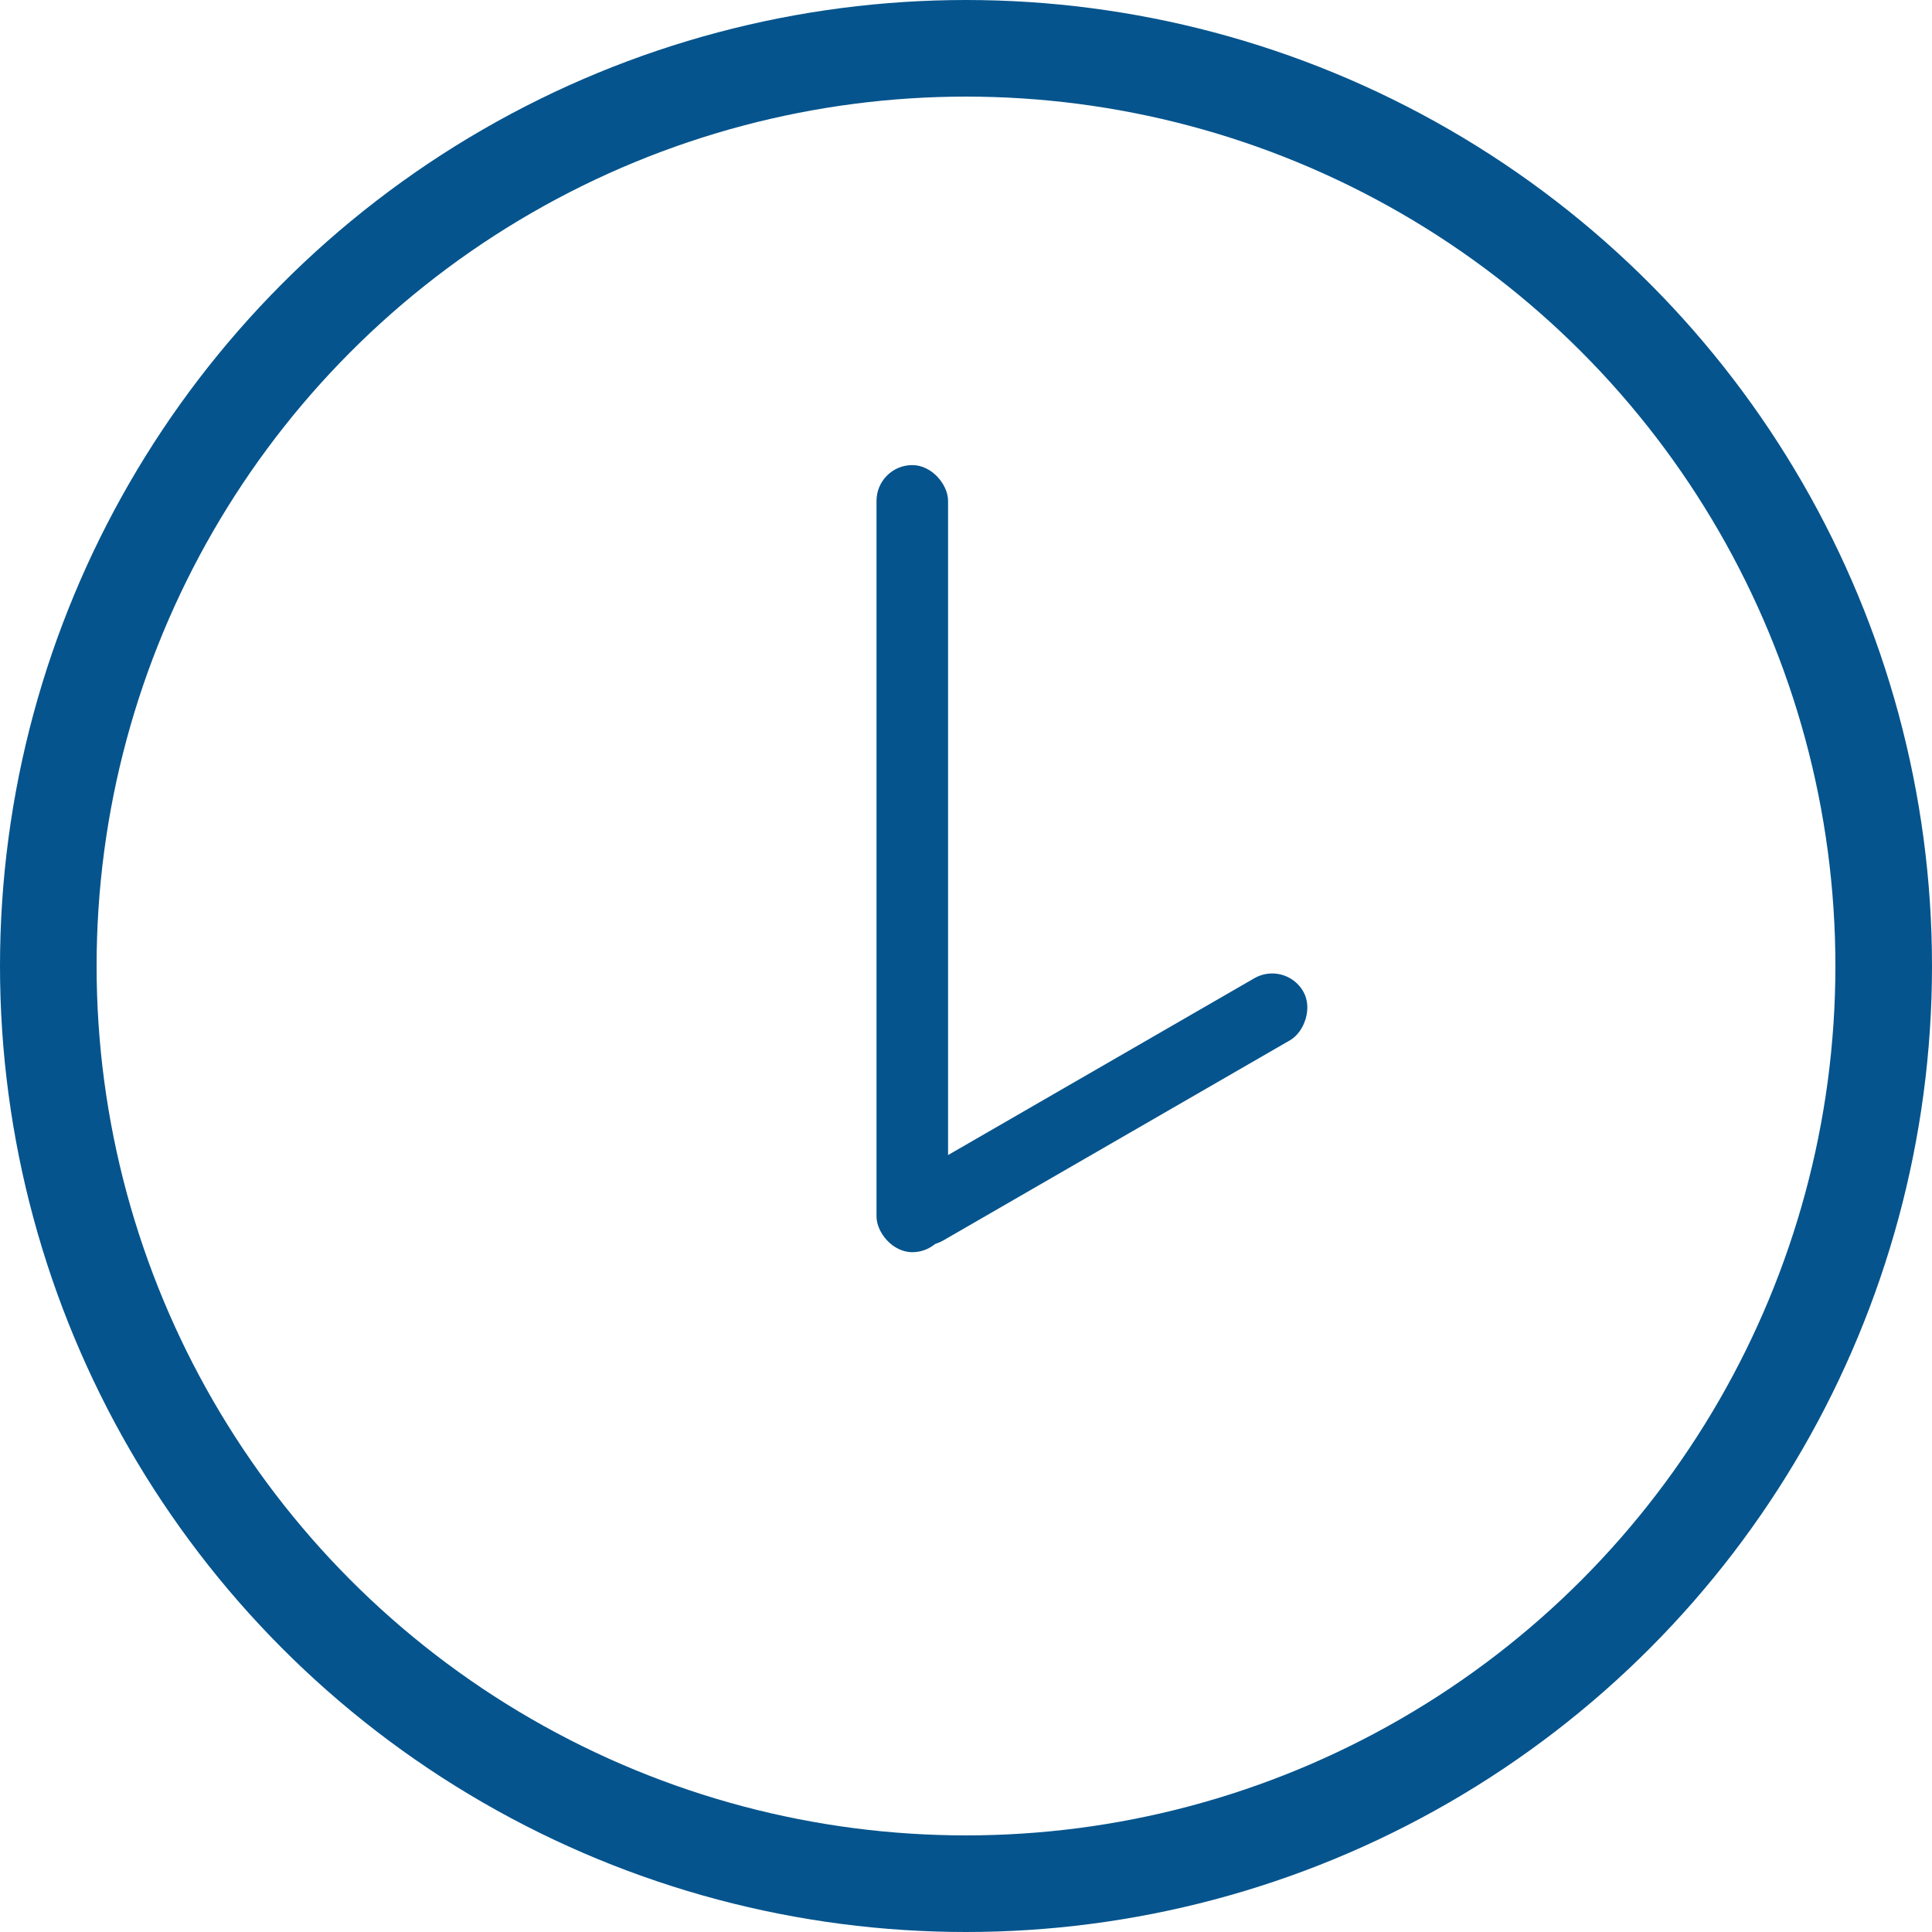
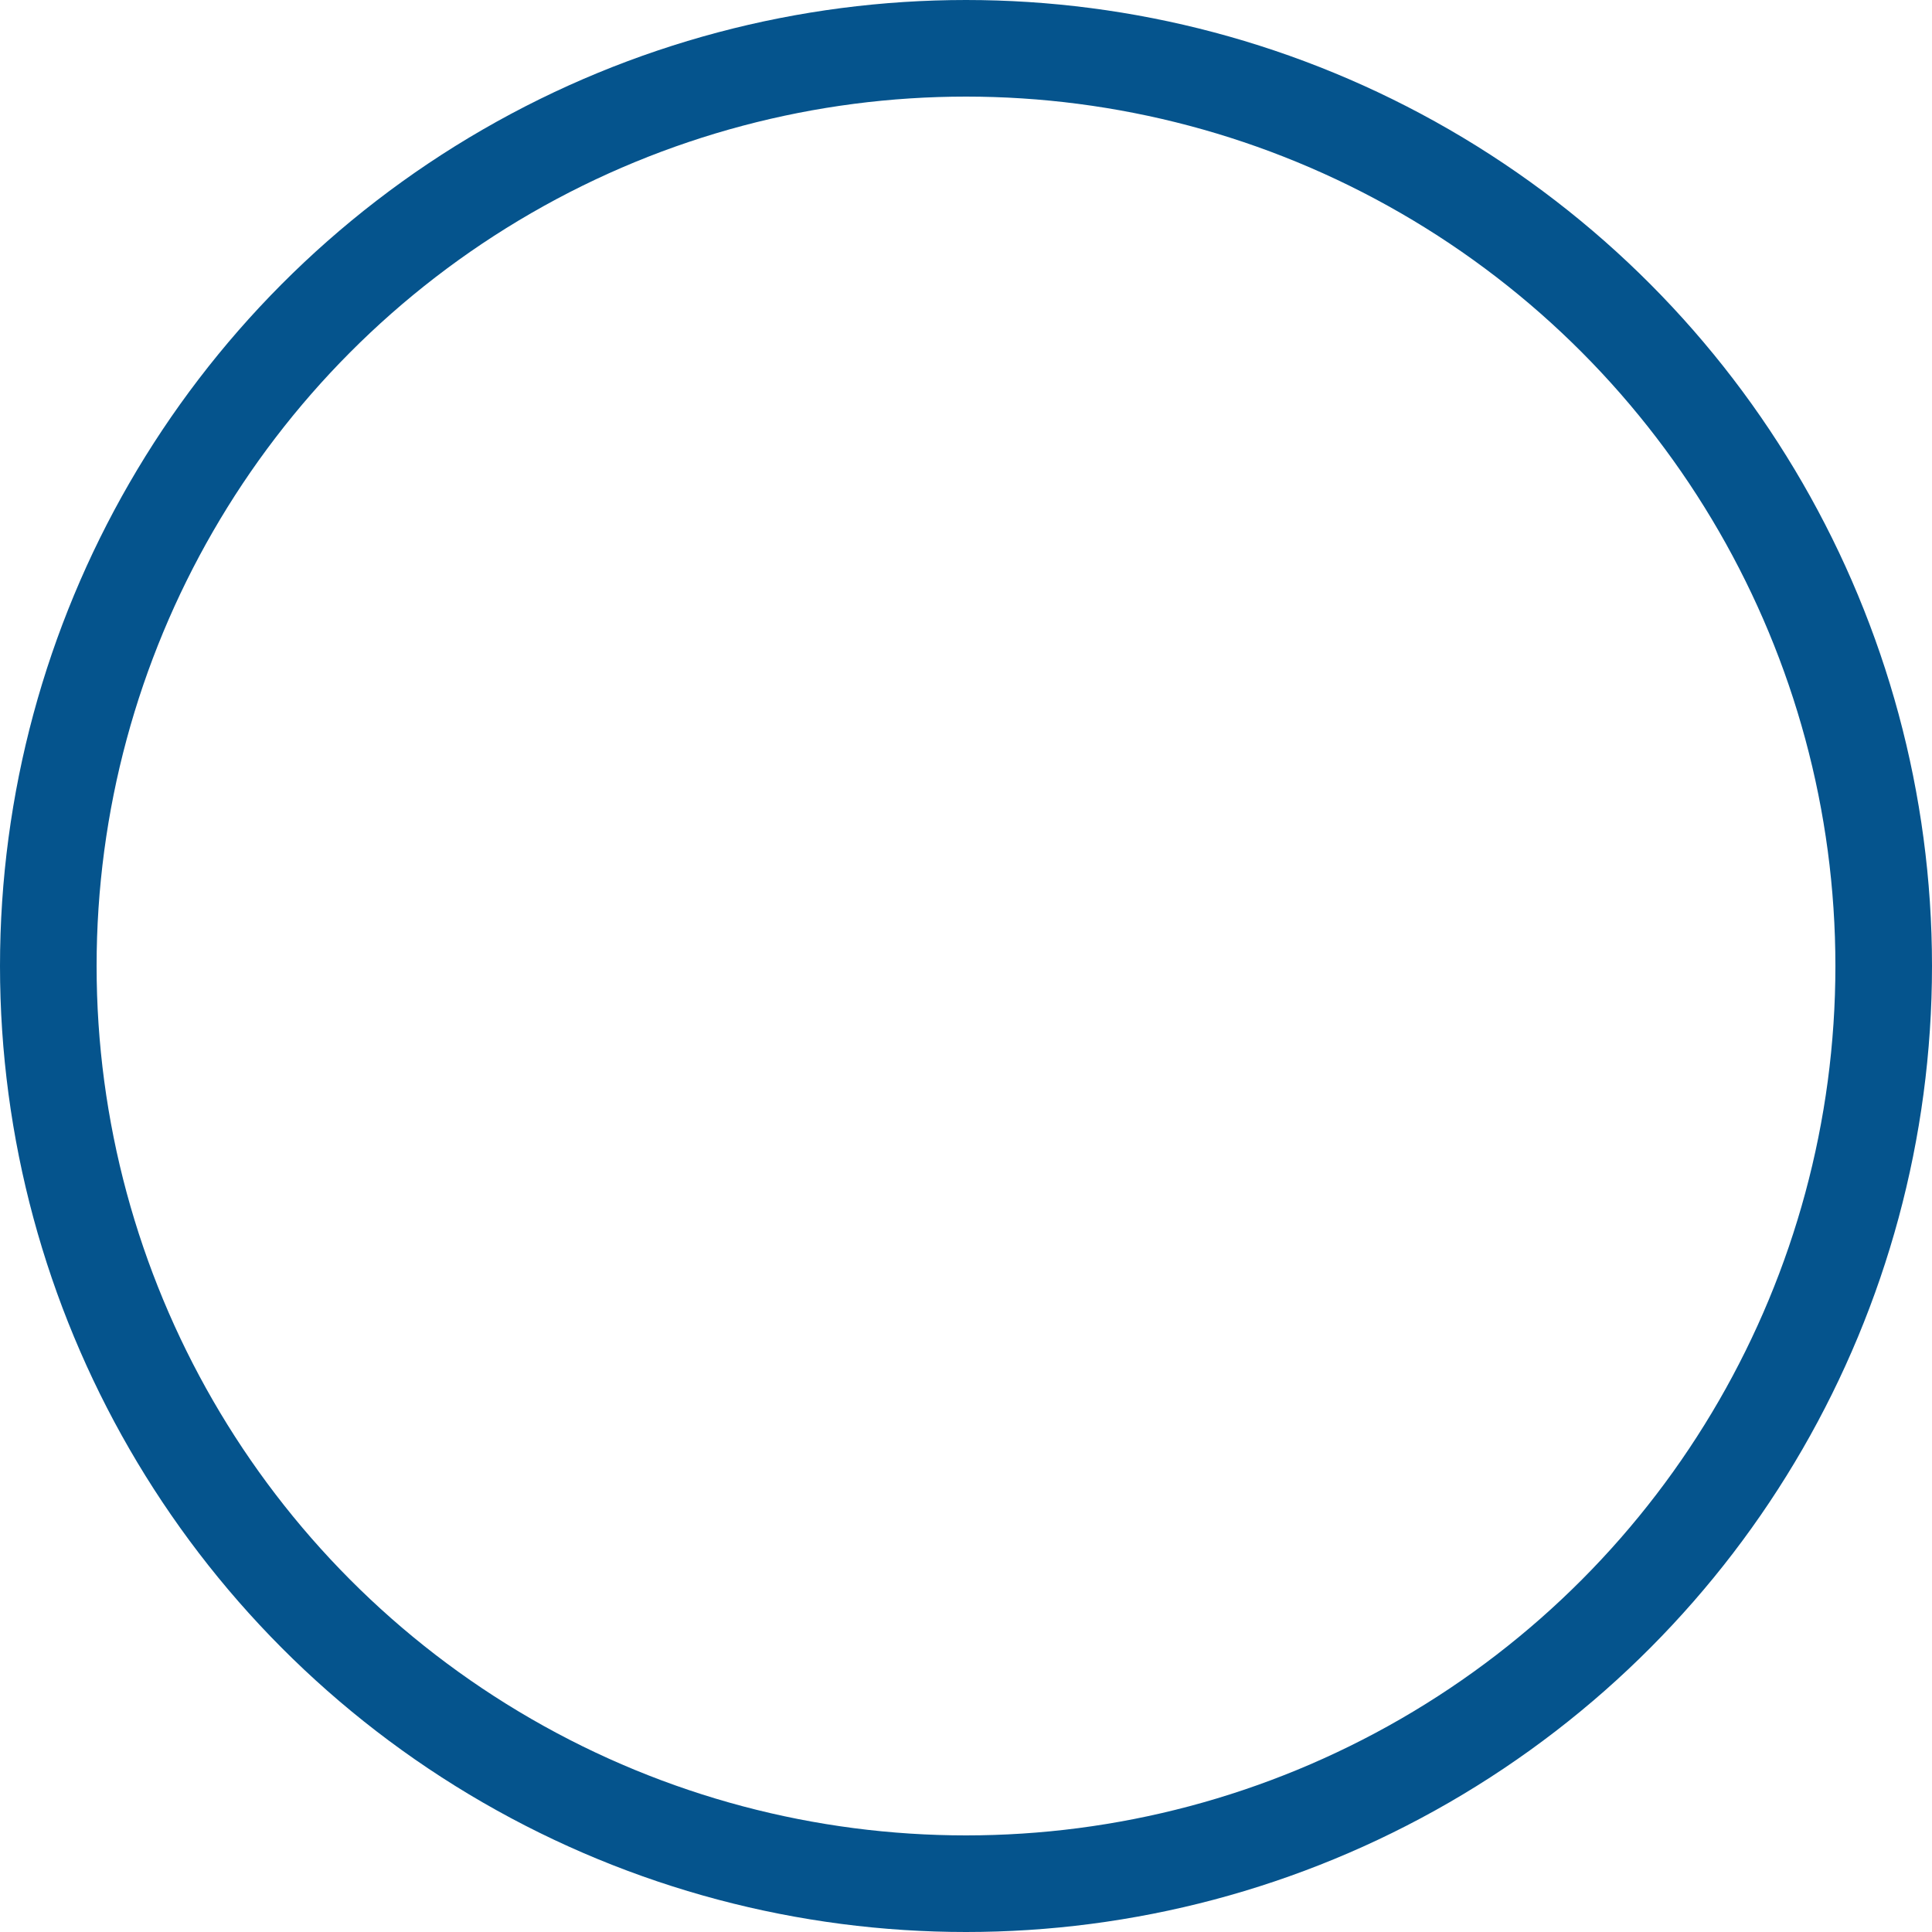
<svg xmlns="http://www.w3.org/2000/svg" width="60" height="60" viewBox="0 0 60 60" fill="none">
  <circle cx="30" cy="30" r="28.5" stroke="#05548D" stroke-width="3" />
-   <rect x="27.221" y="14.444" width="2.222" height="24.444" rx="1.111" fill="#05548D" />
-   <rect x="39.916" y="29.825" width="2.222" height="14.659" rx="1.111" transform="rotate(60 39.916 29.825)" fill="#05548D" />
</svg>